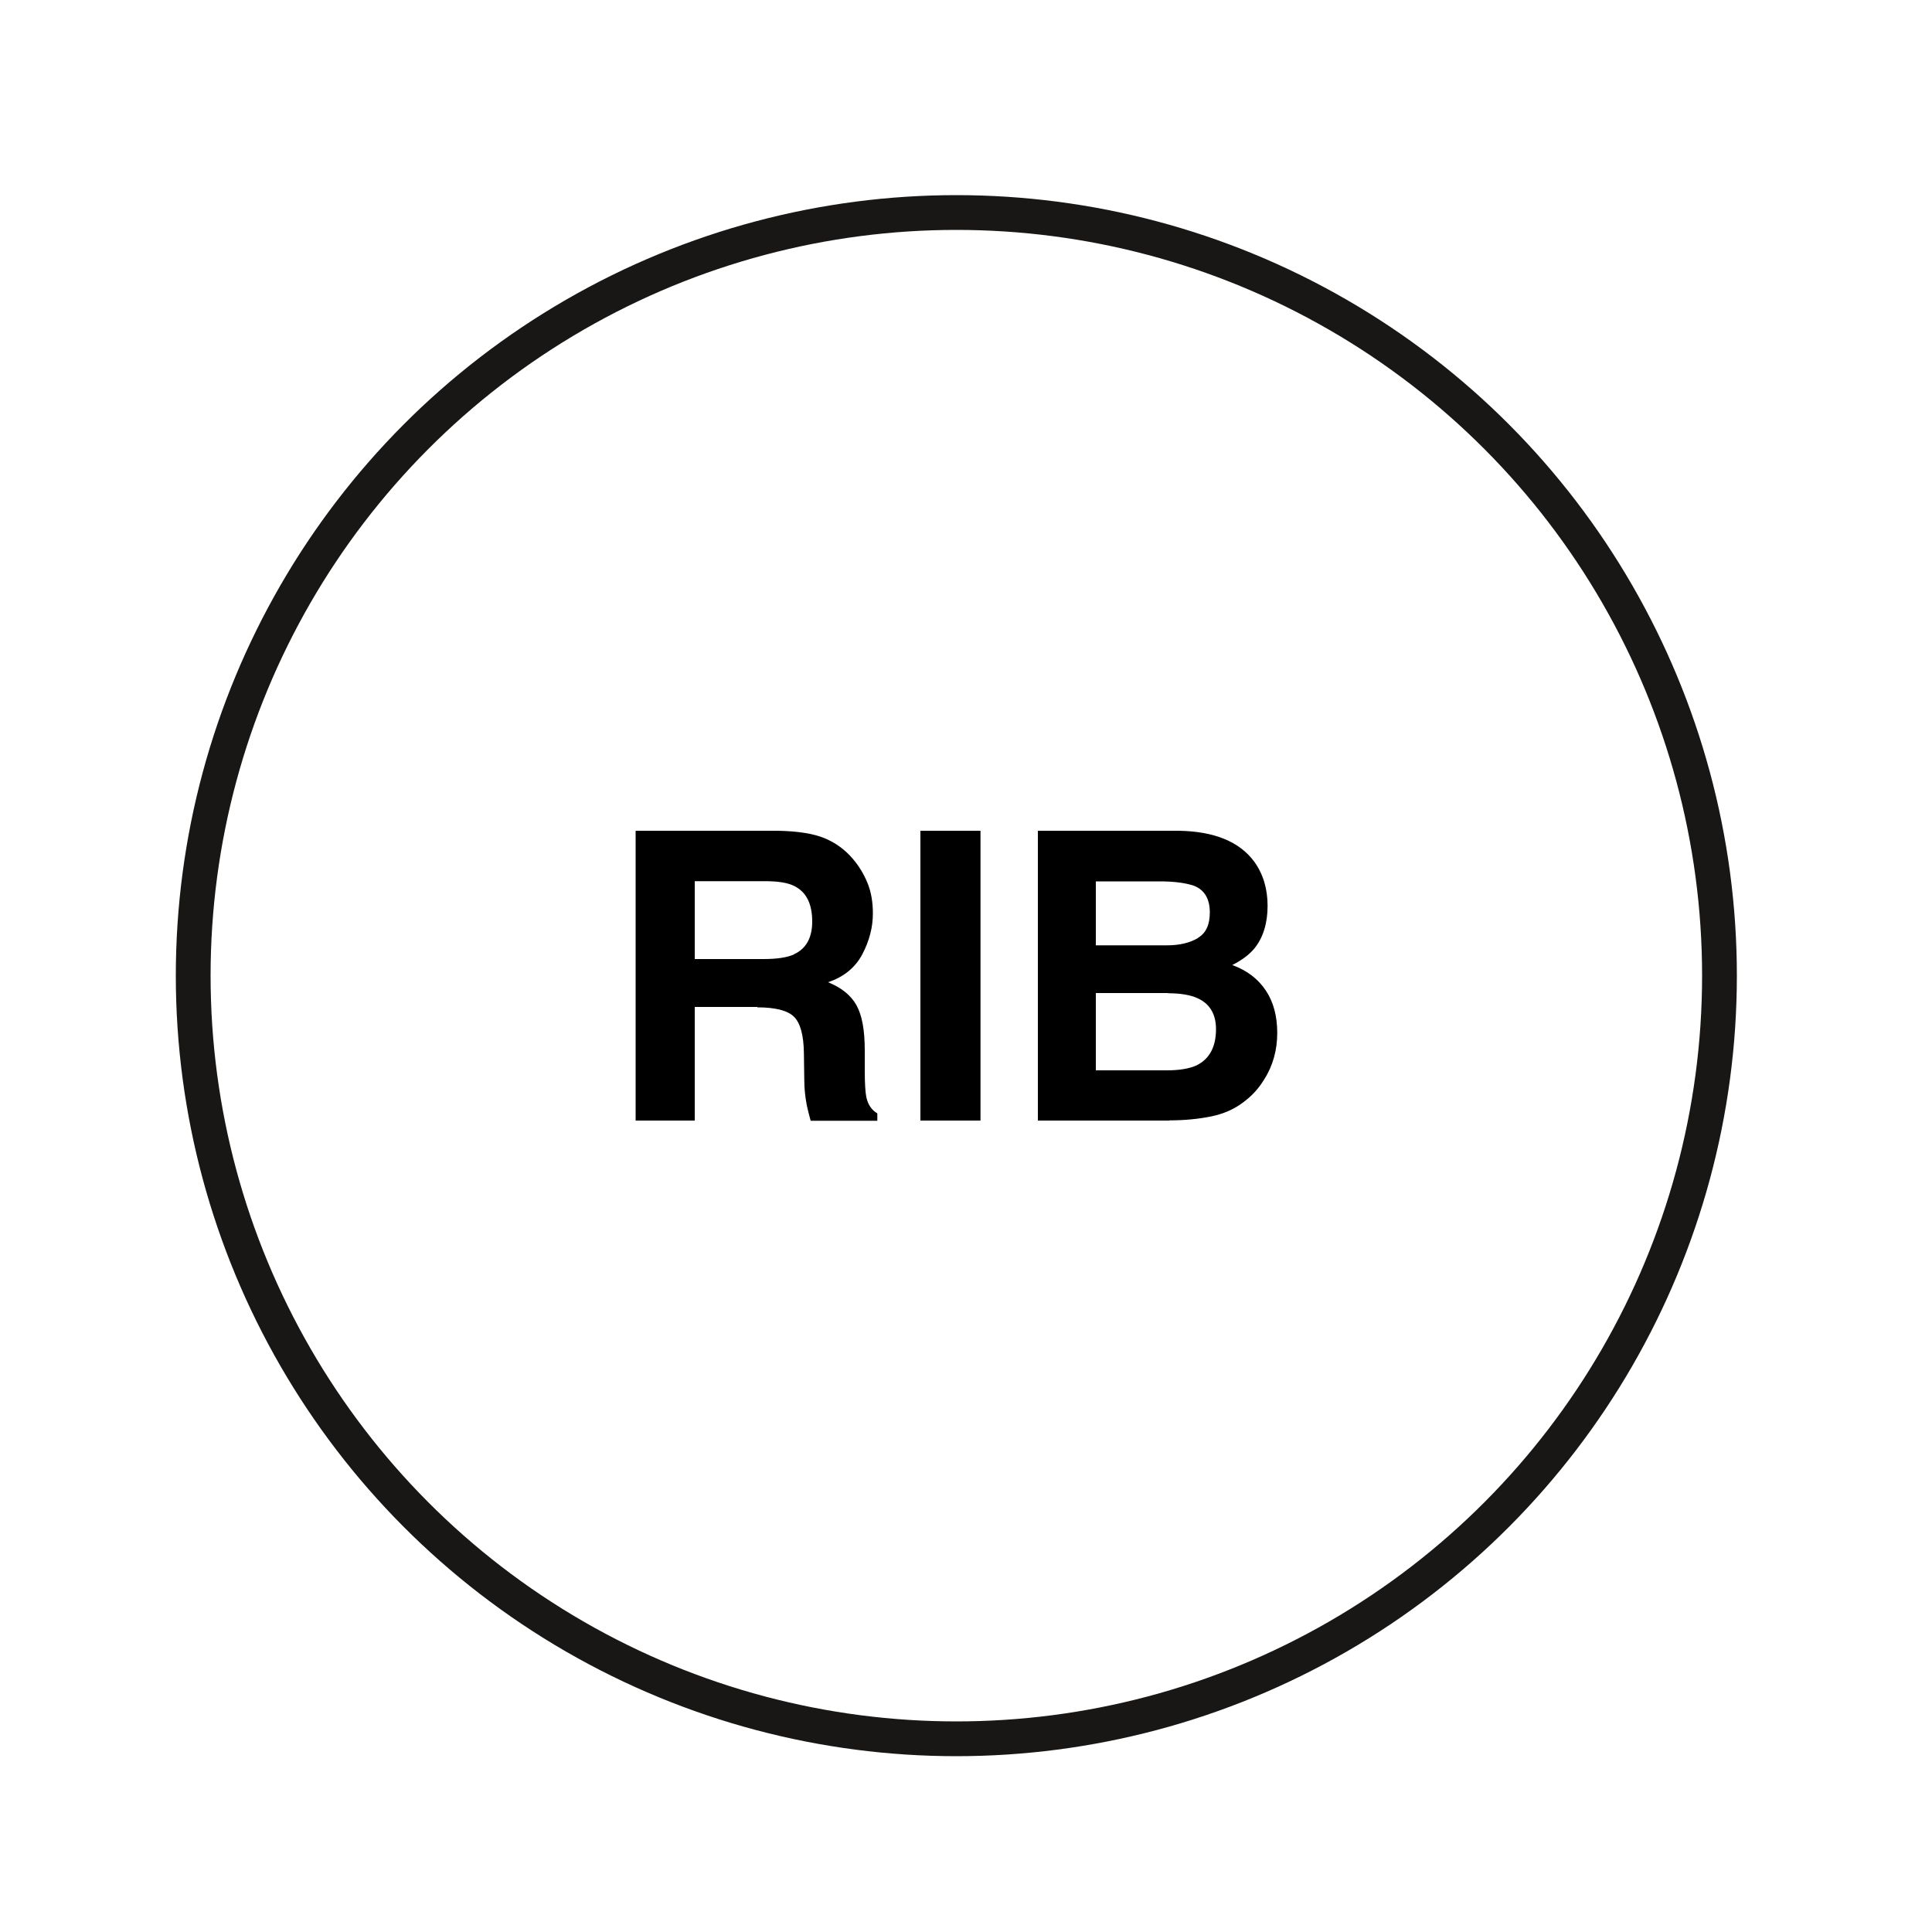
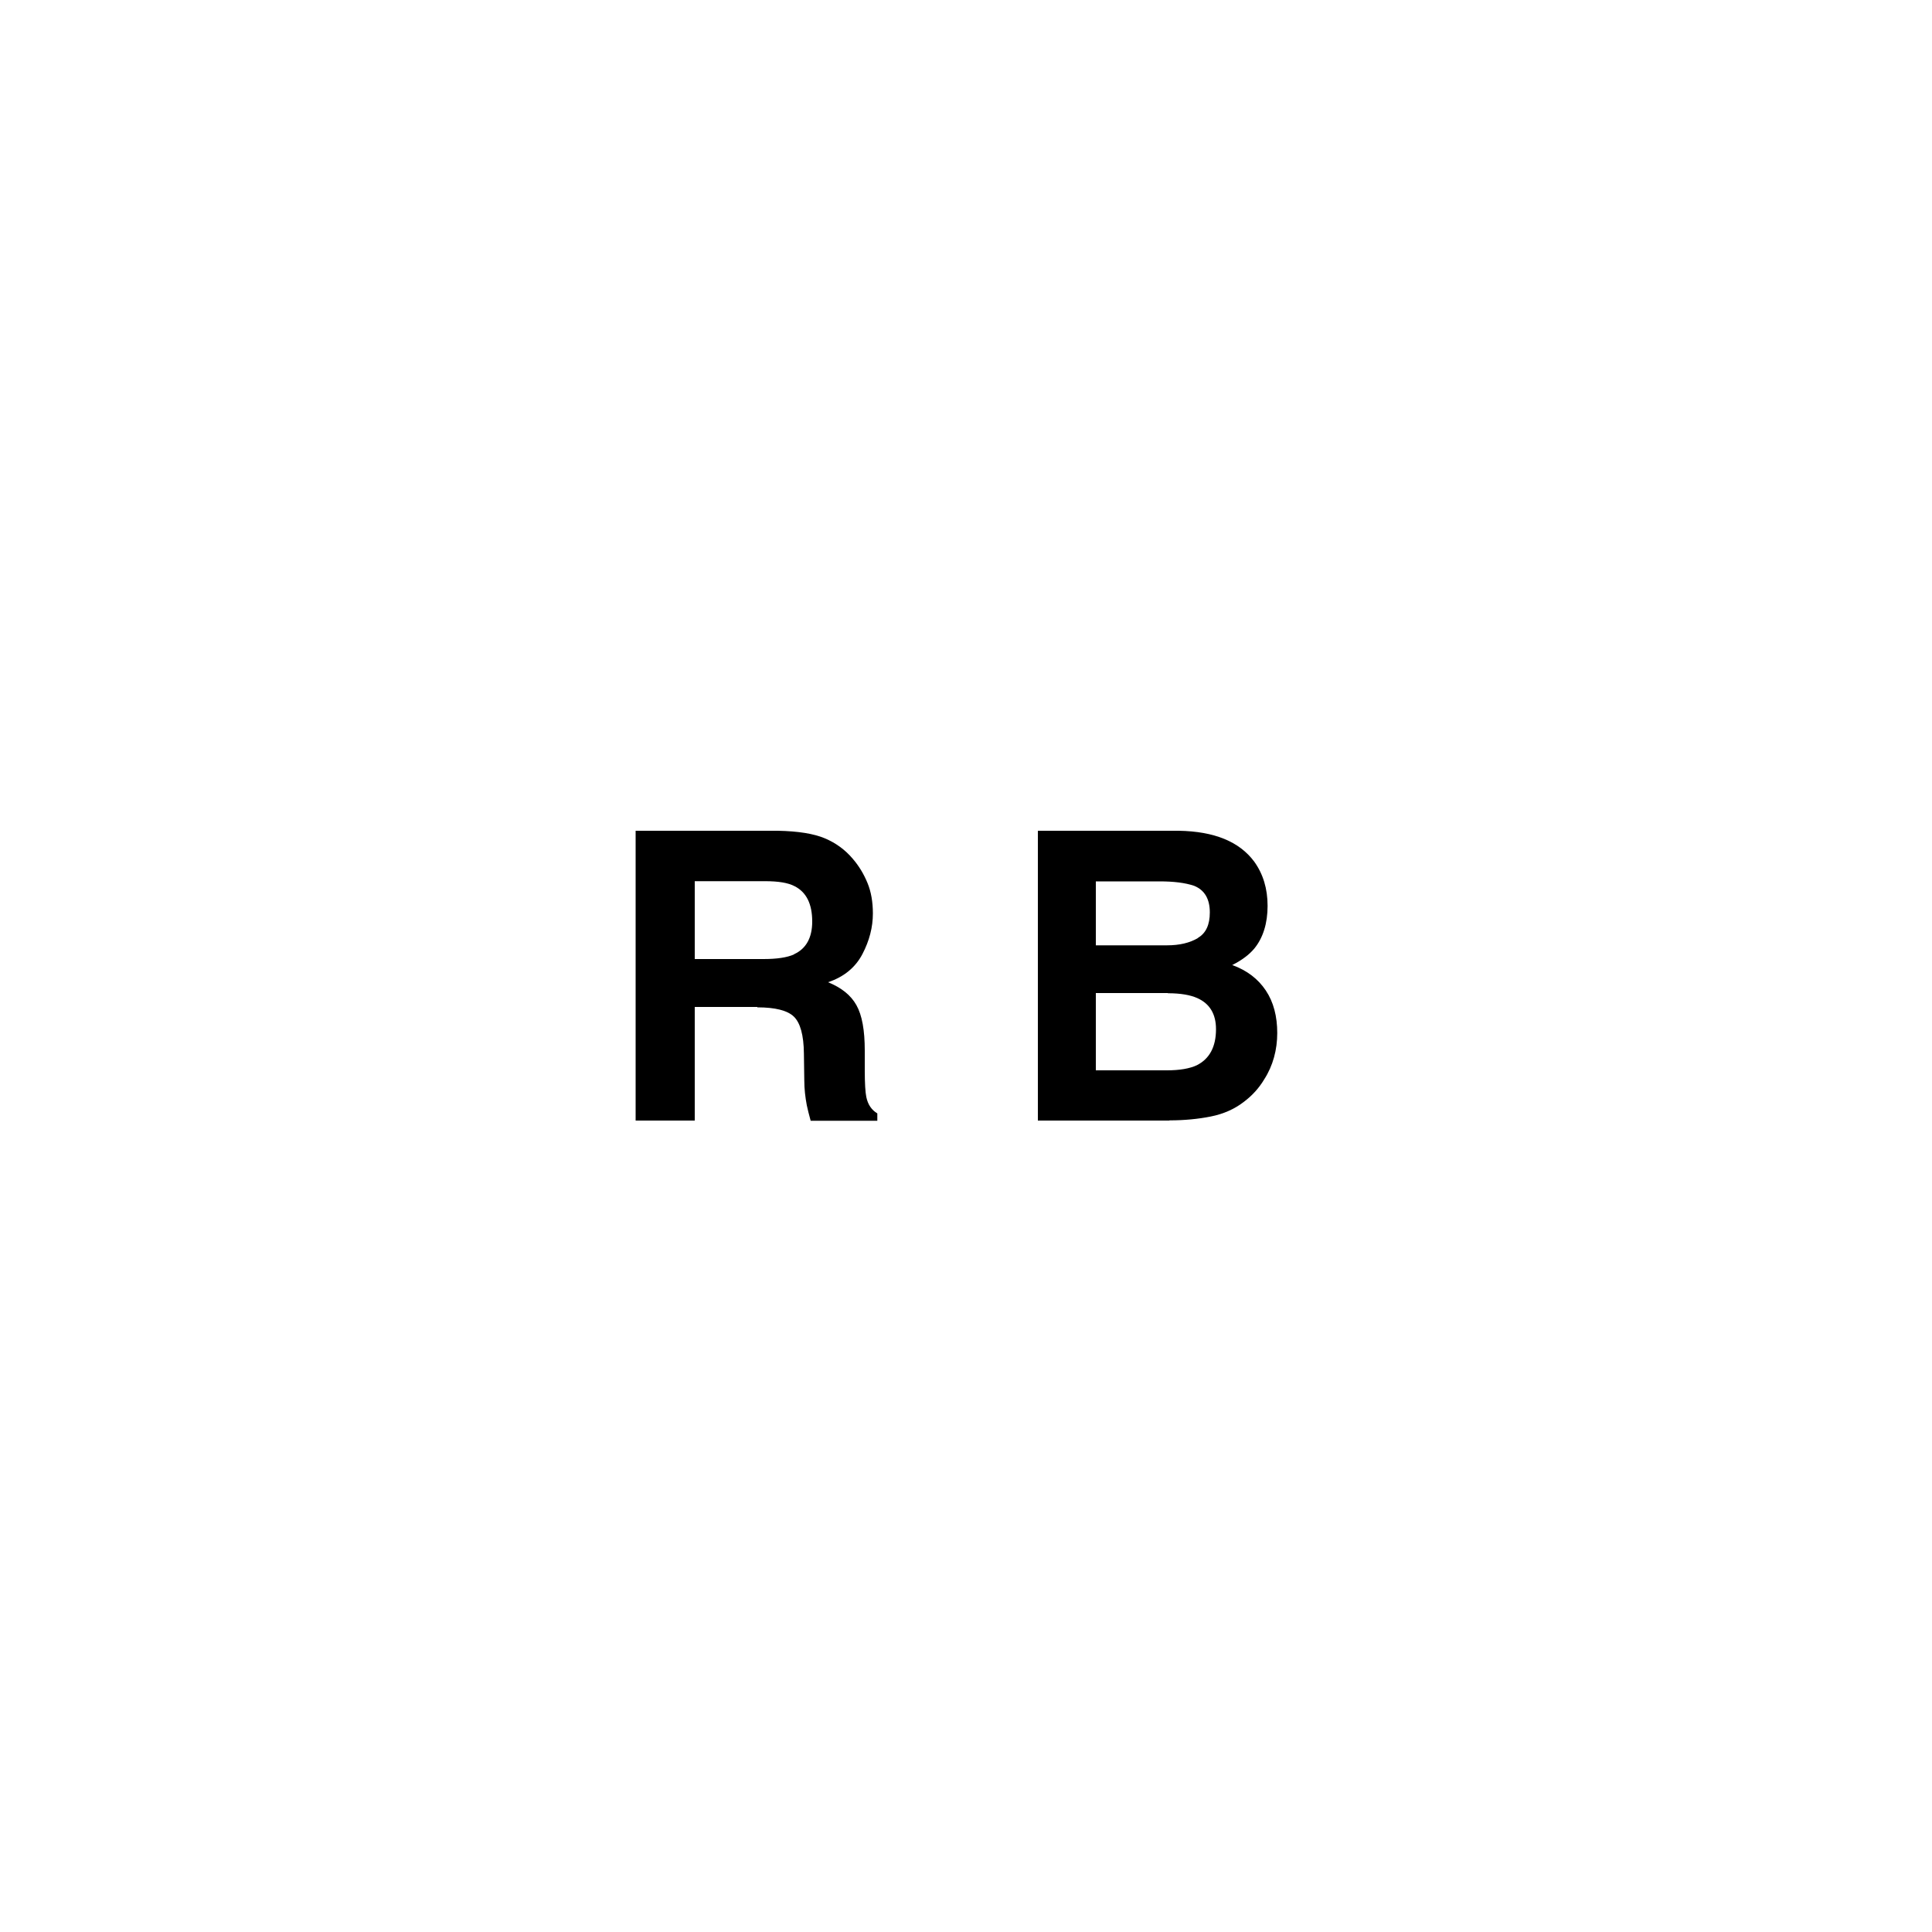
<svg xmlns="http://www.w3.org/2000/svg" id="Ebene_1" data-name="Ebene 1" viewBox="0 0 100 100">
  <defs>
    <style>
      .cls-1 {
        fill: none;
        stroke: #181716;
        stroke-linecap: round;
        stroke-miterlimit: 10;
        stroke-width: 1.8px;
      }
    </style>
  </defs>
-   <circle class="cls-1" cx="49.5" cy="50.5" r="39.5" />
  <g>
    <path d="m39.2,52.12h-3.24v5.88h-3.06v-15h7.36c1.05.02,1.86.15,2.43.39s1.05.59,1.44,1.05c.33.38.58.8.77,1.26s.28.99.28,1.58c0,.71-.18,1.41-.54,2.1s-.95,1.18-1.78,1.46c.69.28,1.18.67,1.47,1.19s.43,1.29.43,2.35v1.01c0,.69.03,1.15.08,1.39.08.39.27.67.57.85v.38h-3.45c-.09-.33-.16-.6-.2-.8-.08-.42-.13-.85-.13-1.29l-.02-1.39c-.01-.96-.19-1.59-.52-1.91s-.97-.48-1.89-.48Zm1.9-2.73c.62-.28.94-.85.94-1.69,0-.91-.3-1.52-.91-1.83-.34-.18-.85-.26-1.53-.26h-3.64v4.03h3.55c.71,0,1.23-.08,1.59-.24Z" />
-     <path d="m47.64,43h3.11v15h-3.11v-15Z" />
+     <path d="m47.64,43h3.11h-3.11v-15Z" />
    <path d="m60.52,58h-6.8v-15h7.29c1.84.03,3.14.56,3.91,1.6.46.64.69,1.4.69,2.29s-.23,1.65-.69,2.21c-.26.31-.64.6-1.14.85.77.28,1.34.72,1.74,1.32s.59,1.34.59,2.2-.22,1.69-.67,2.39c-.28.47-.64.86-1.07,1.18-.48.37-1.05.62-1.7.75s-1.37.2-2.13.2Zm1.49-9.46c.41-.24.61-.68.61-1.31,0-.7-.27-1.16-.81-1.38-.47-.16-1.07-.23-1.79-.23h-3.3v3.31h3.68c.66,0,1.19-.13,1.61-.38Zm-1.56,2.86h-3.73v4h3.68c.66,0,1.17-.09,1.54-.26.66-.33,1-.95,1-1.87,0-.78-.32-1.32-.97-1.61-.36-.16-.86-.25-1.52-.25Z" />
  </g>
</svg>